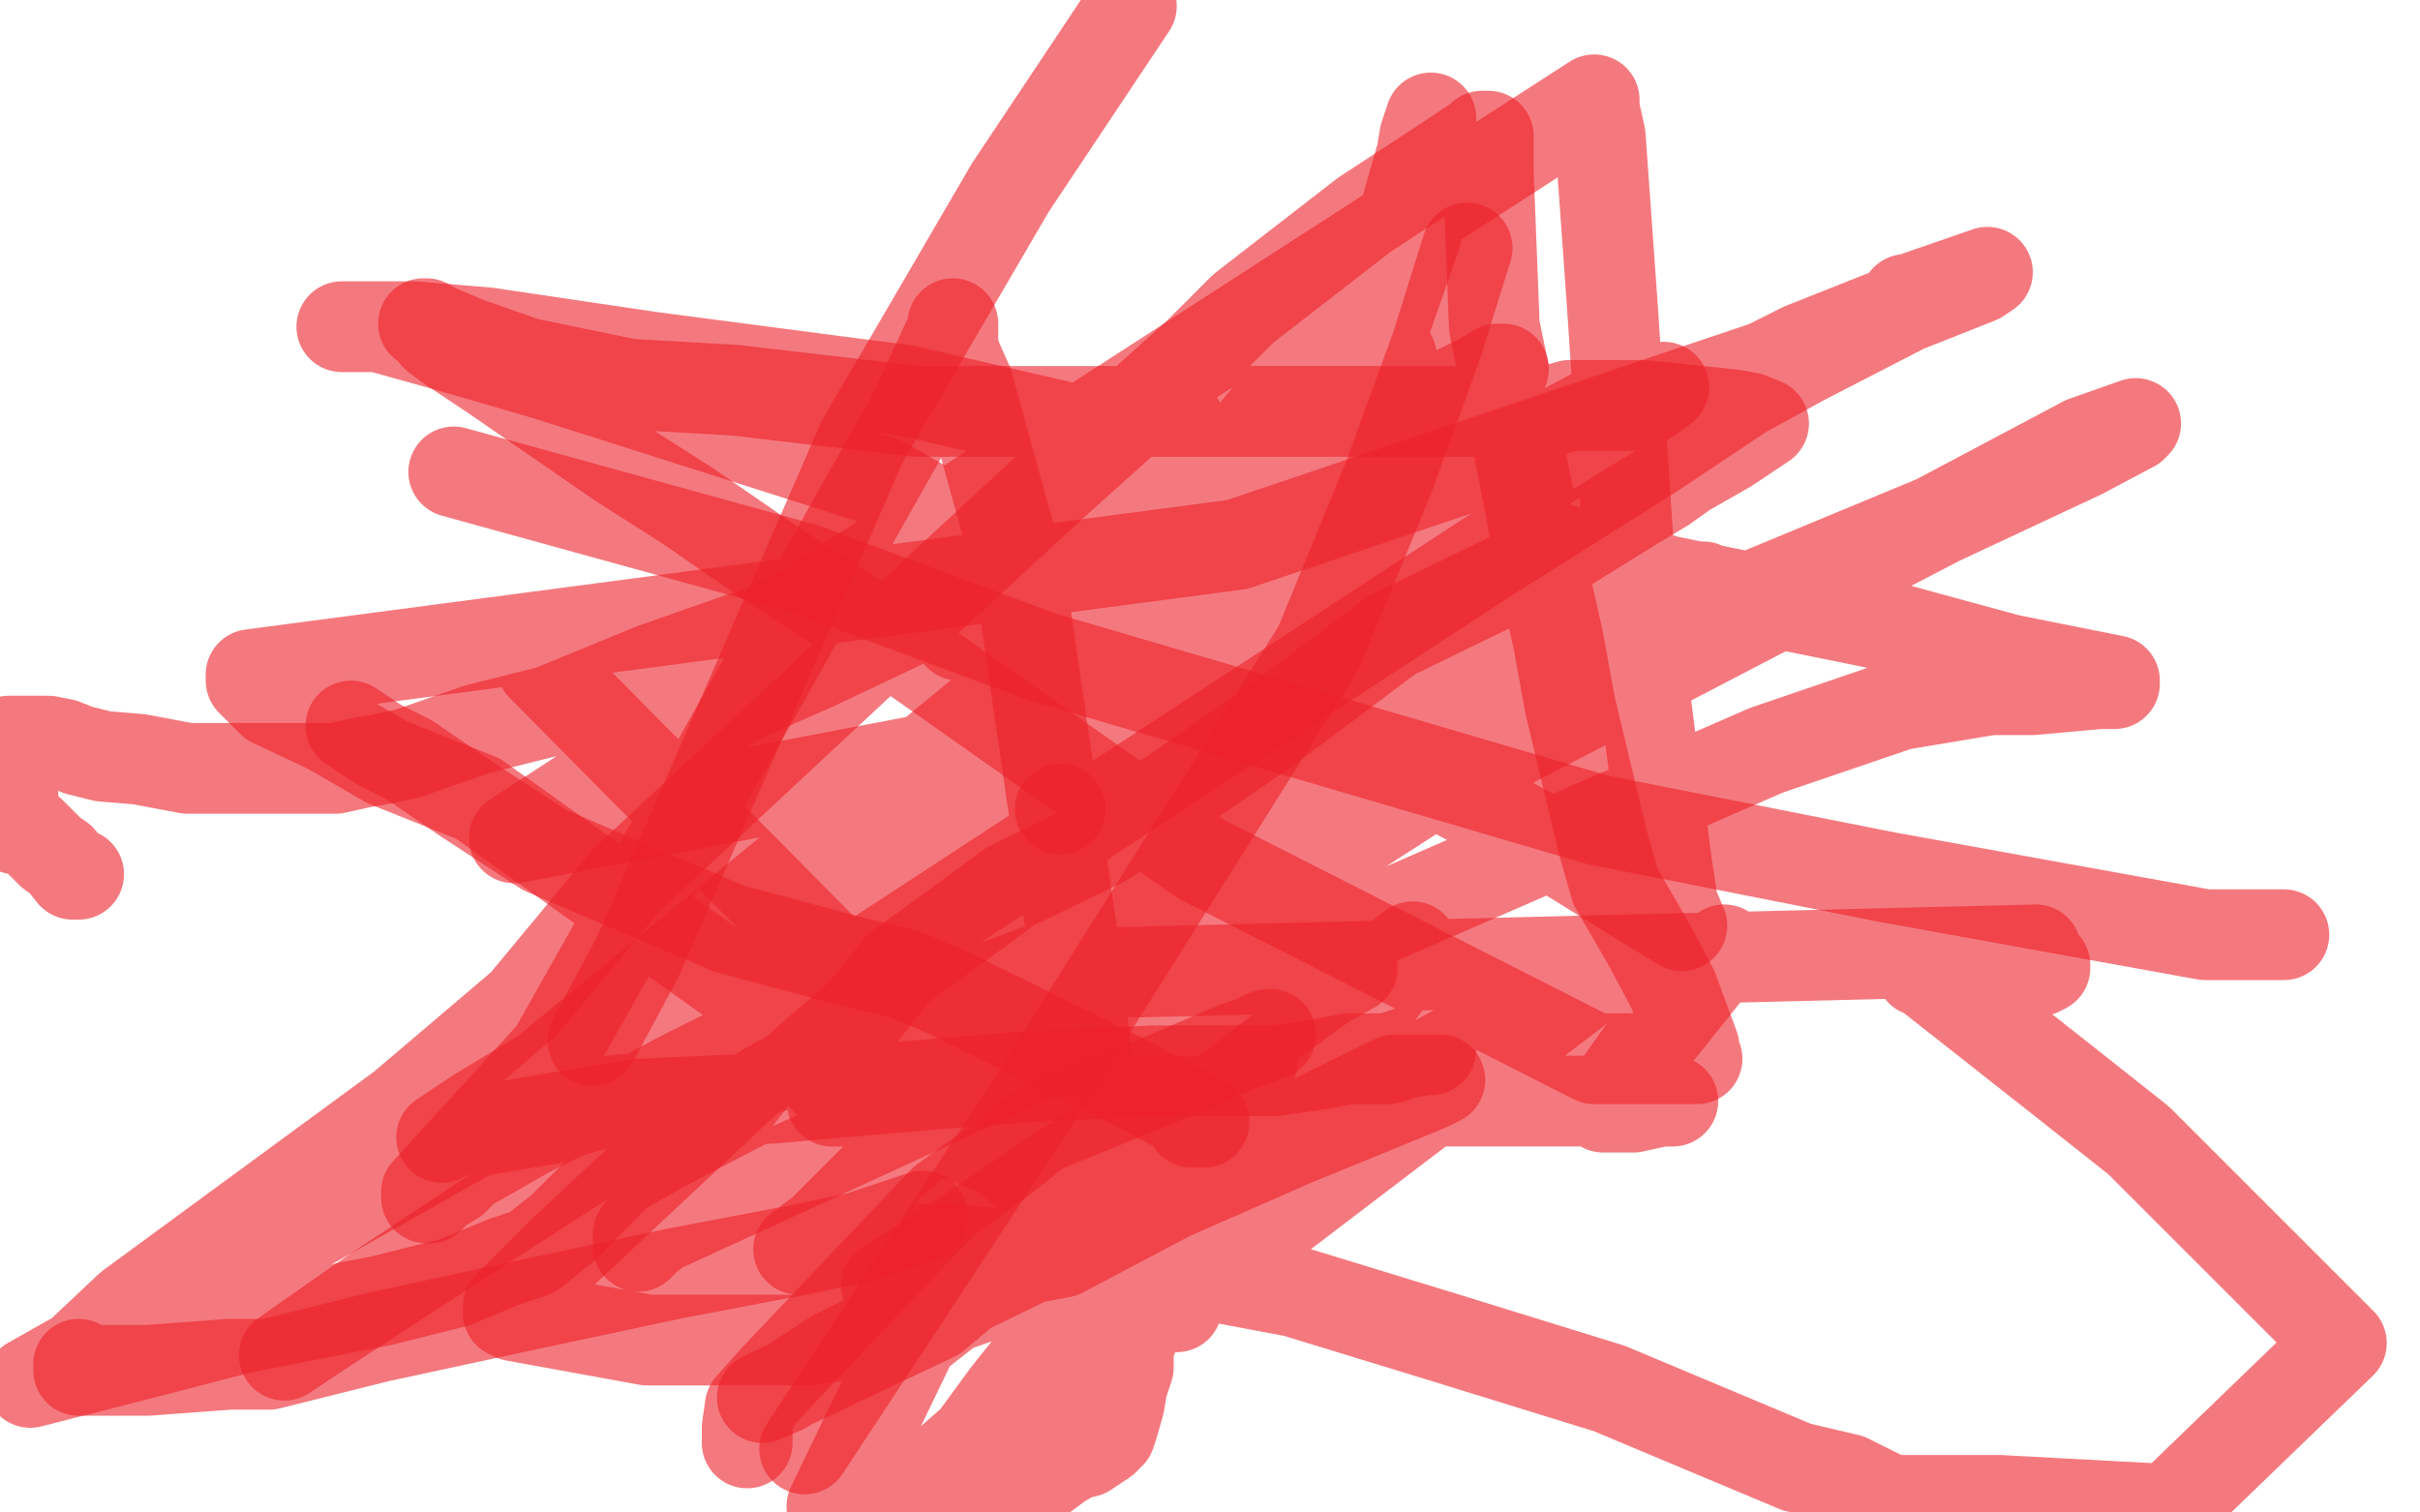
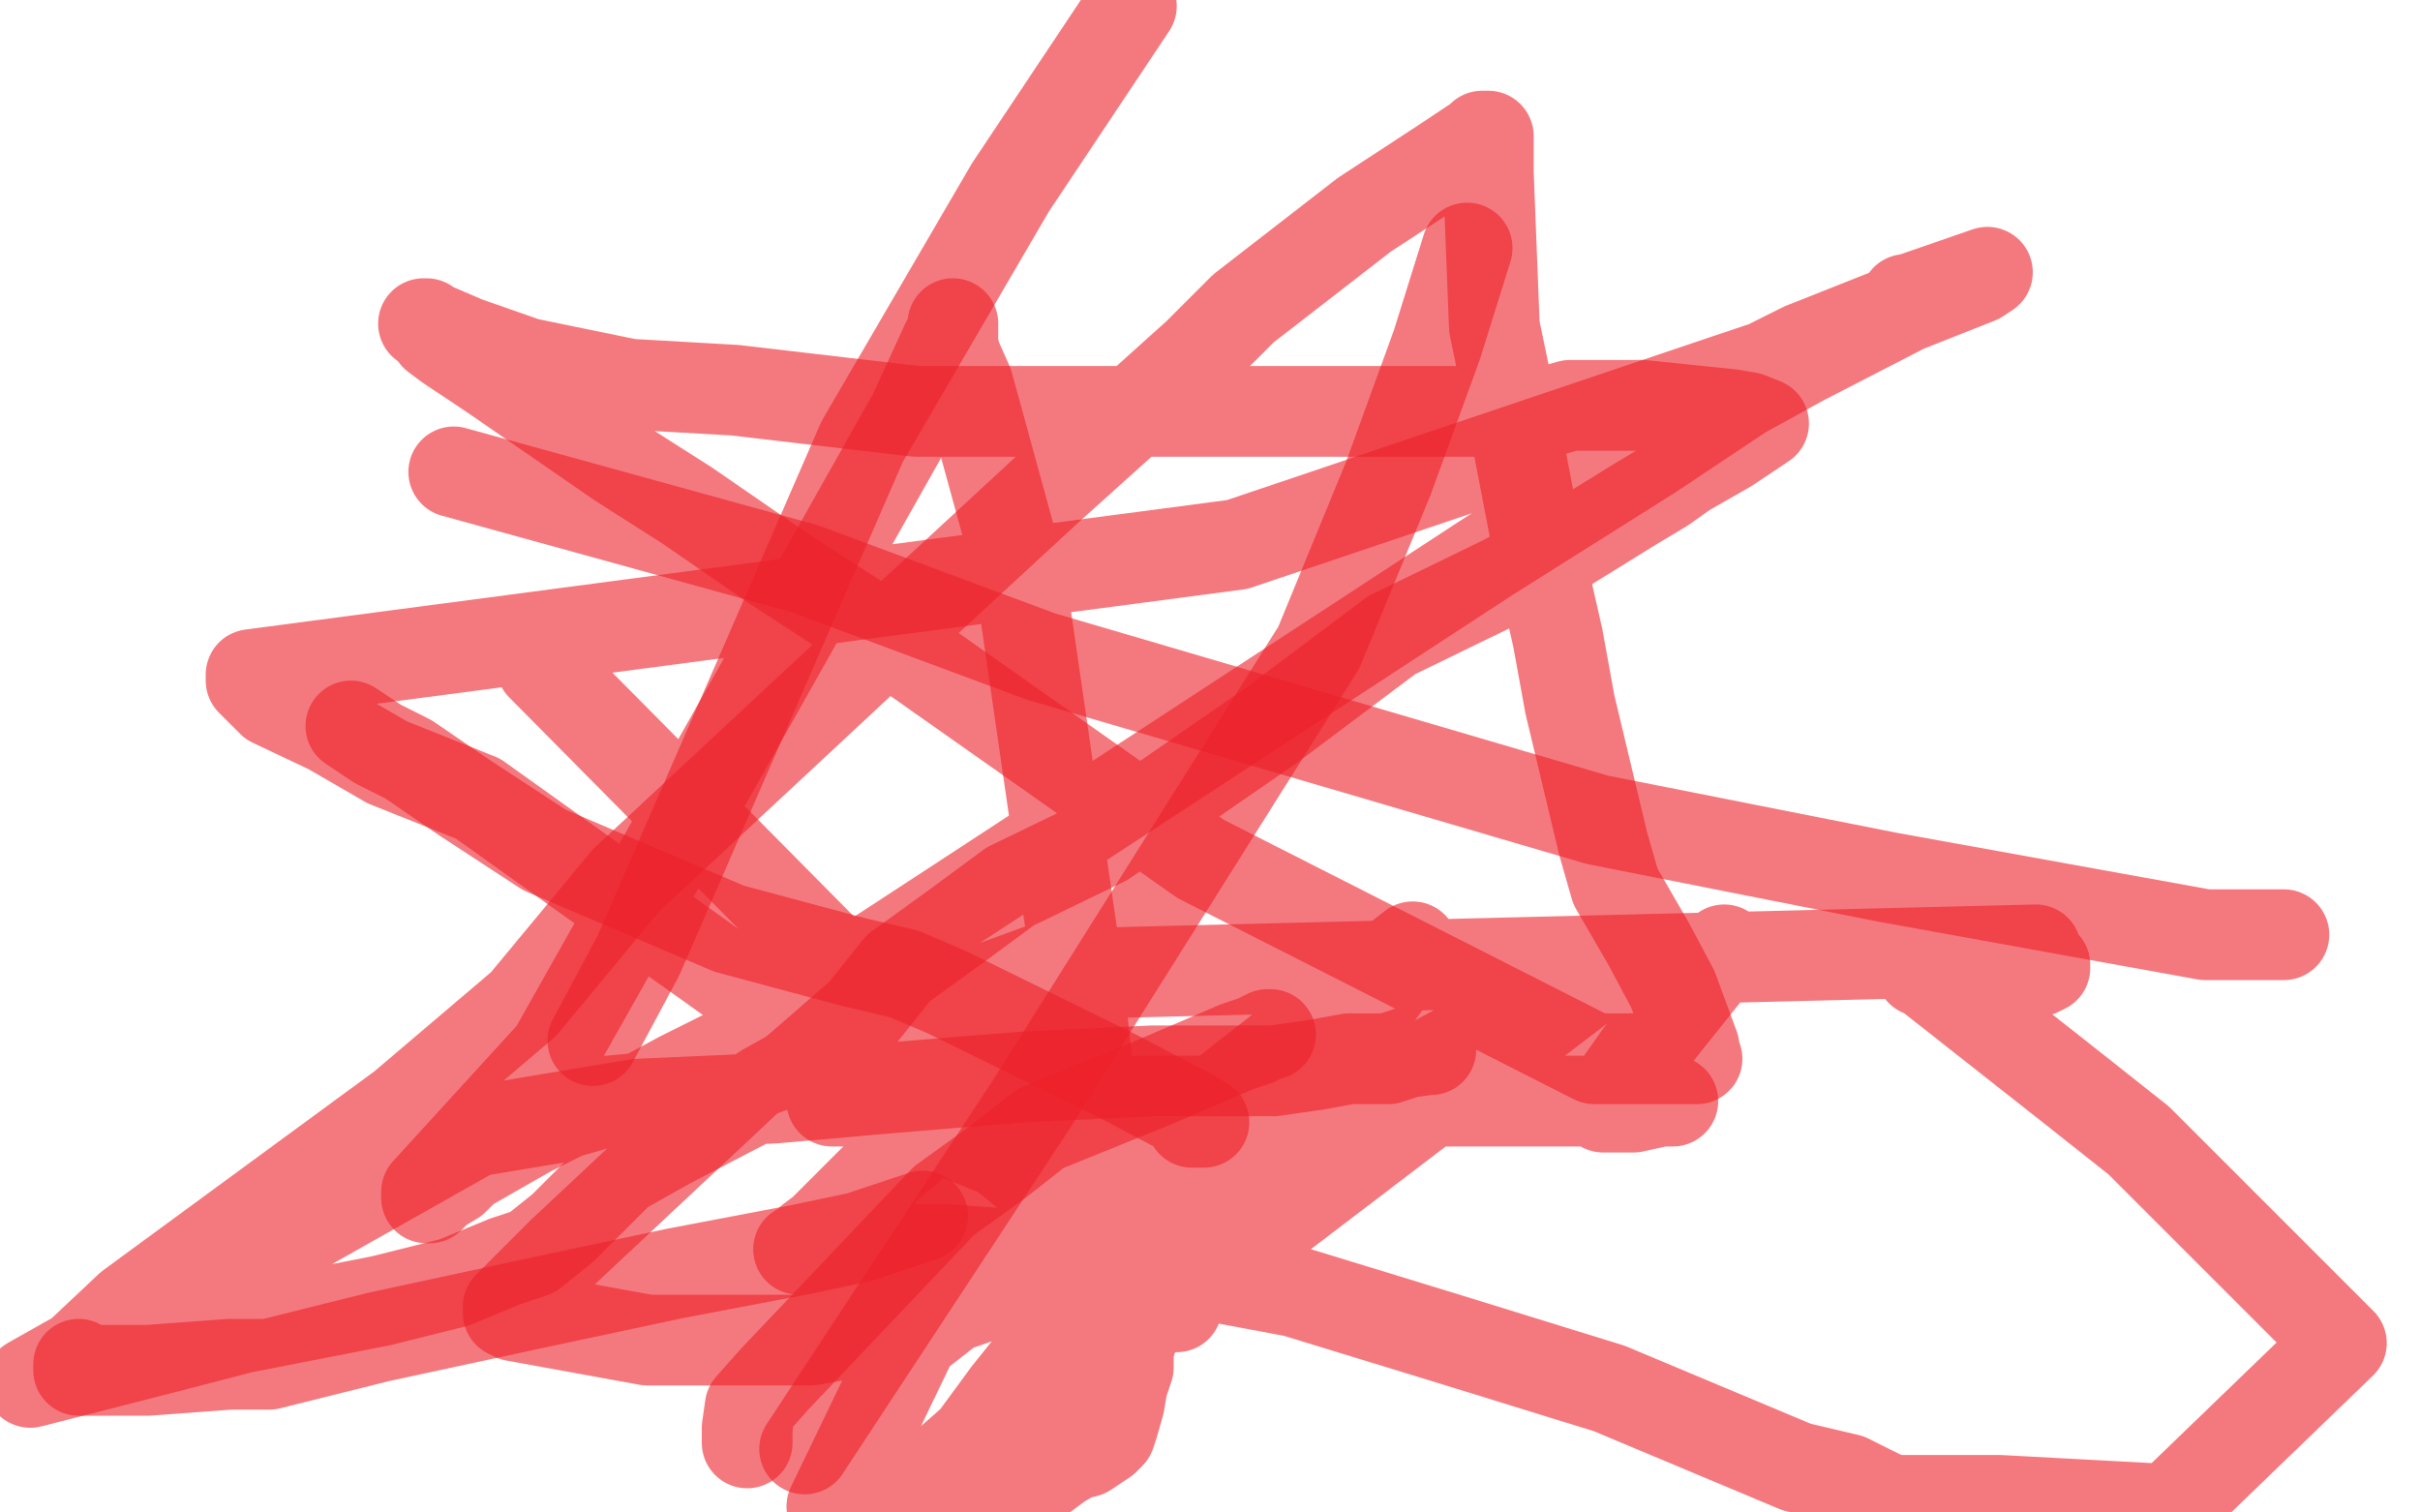
<svg xmlns="http://www.w3.org/2000/svg" width="800" height="500" version="1.1" style="stroke-antialiasing: false">
  <desc>This SVG has been created on https://colorillo.com/</desc>
  <rect x="0" y="0" width="800" height="500" style="fill: rgb(255,255,255); stroke-width:0" />
  <polyline points="179,220 389,432 389,432 389,432 363,407 363,407 331,381 331,381 316,375 316,375 309,370 309,370 300,365 300,365 296,362 296,362 293,361 293,361 289,359 289,359 289,359 289,359 281,348 281,348 242,324 242,324 158,264 158,264 128,252 128,252 109,241 109,241 90,232 90,232 84,226 84,226 83,225 83,225 83,224 83,224 83,223 409,180 584,121 596,115 654,92 657,90 631,99 630,99 630,100 629,102 596,119 576,130 546,150 492,184 241,348 225,356 212,363 201,364 187,368 175,374 154,386 150,390 145,393 142,396 141,396 141,394 183,348 302,137 313,113 315,111 315,107 315,107 315,108 315,109 315,110 315,114 316,118 320,127 337,189 356,320 360,358 362,371 365,382 365,384 365,386 365,388 365,391 366,393 366,396 367,399 369,401 370,406 372,410 373,413 375,417 376,418 376,422 376,428 374,434 374,443 373,446 373,452 371,458 370,464 368,471 367,474 366,475 365,476 359,480 355,481 350,484 346,487 339,492 277,498 280,492 280,491 275,498 302,442 467,313 456,328 444,340 431,355 416,375 402,398 387,413 372,425 358,436 345,446 333,461 322,476 297,498 528,322 433,373 369,413 318,431 302,436 290,439 268,443 249,443 231,443 214,443 170,435 168,434 168,433 168,432 186,414 249,355 356,316 353,331 350,337 294,385 282,397 272,407 268,410 265,413 264,413 267,413 294,413 312,413 380,418 428,427 477,442 532,459 594,485 611,489 623,495 627,496 630,496 632,496 661,496 717,499 774,444 707,377 683,358 636,321 636,321 636,321 635,321 661,319 669,319 674,319 675,319 676,319 676,320 674,321 673,321 673,314 349,322 302,348 290,356 281,359 278,362 275,364 285,364 306,364 338,364 367,364 400,364 498,364 525,364 549,364 551,364 553,364 549,364 540,366 536,366 533,366 530,366 542,349 570,314" style="fill: none; stroke: #ed2128; stroke-width: 30; stroke-linejoin: round; stroke-linecap: round; stroke-antialiasing: false; stroke-antialias: 0; opacity: 0.6" />
  <polyline points="150,156 266,188 266,188 344,217 344,217 528,271 528,271 624,290 624,290 729,309 755,309" style="fill: none; stroke: #ed2128; stroke-width: 30; stroke-linejoin: round; stroke-linecap: round; stroke-antialiasing: false; stroke-antialias: 0; opacity: 0.6" />
-   <polyline points="532,208 170,277 193,262 193,262 217,238 217,238 273,197 273,197 527,33 527,36 527,36 529,45 529,45 533,101 533,101 536,146 536,146 539,191 539,191 544,232 544,232 551,286 551,286 553,299 553,299 556,306 538,295 509,277 355,195 291,159 181,124 157,117 143,113 125,108 119,108 117,108 113,108 118,108 137,108 161,110 215,118 299,129 481,171 551,192 620,206 664,218 694,224 699,225 699,226 696,226 695,226 694,226 672,228 658,228 628,233 584,248 444,309 388,328 218,406 214,409 211,412 211,410 211,408 229,382 256,347 331,238 369,197 408,151 432,122 452,100 455,97 457,96 462,79 470,51 471,45 473,39 473,40 473,41 473,42 468,78 454,118 442,130 456,121 459,119 460,119 460,118 446,126 400,154 356,186 329,203 320,209 317,210 324,210 450,145 490,125 495,122 497,122 490,125 344,216 334,224 330,225 340,226 460,198 494,188 508,184 514,184 515,184 511,186 378,281 293,346 283,358 280,363 284,363 296,359 339,348 410,330 429,323 443,321 447,320 438,325 379,368 306,417 296,423 293,425 351,414 387,395 428,377 472,359 476,357 461,357 318,427 276,448 259,459 252,462 309,435 384,372 414,351 414,350 404,347 380,347 344,347 271,347 258,347 279,339 398,267 555,198 561,194 563,194 555,201 498,225 427,277 343,320 276,356 273,357 307,347 472,260 641,172 688,150 705,141 706,140 689,146 640,172 546,211 470,261 411,299 365,317 351,325 349,327 355,327 383,301 442,267 500,236 534,211 546,201 551,196 423,250 311,312 225,363 149,412 106,440 94,448 124,427 189,384 282,315 369,252 467,183 526,144 546,131 550,128 532,134 407,200 206,339 158,368 146,376 165,367 339,224 415,171 453,148 465,140 465,137 446,137 405,156 326,193 269,220 244,231 235,237 231,238 308,197 370,154 385,143 389,140 390,140 384,140 369,145 340,162 292,188 256,207 216,221 182,235 158,241 135,249 126,251 120,252 111,254 103,254 89,254 78,254 62,254 46,251 34,250 26,248 21,246 16,245 12,245 7,245 3,245 5,274 10,275 17,282 20,284 24,289 26,289" style="fill: none; stroke: #ed2128; stroke-width: 30; stroke-linejoin: round; stroke-linecap: round; stroke-antialiasing: false; stroke-antialias: 0; opacity: 0.6" />
  <polyline points="116,240 119,242 119,242 125,246 125,246 135,251 135,251 154,264 154,264 180,281 180,281 241,307 241,307 282,318 282,318 299,322 299,322 313,328 313,328 370,356 370,356 387,365 387,365 393,368 393,368 398,371 398,371 394,371 394,371" style="fill: none; stroke: #ed2128; stroke-width: 30; stroke-linejoin: round; stroke-linecap: round; stroke-antialiasing: false; stroke-antialias: 0; opacity: 0.6" />
  <polyline points="196,344 211,316 211,316 285,146 285,146 334,62 334,62 356,29 356,29 374,2" style="fill: none; stroke: #ed2128; stroke-width: 30; stroke-linejoin: round; stroke-linecap: round; stroke-antialiasing: false; stroke-antialias: 0; opacity: 0.6" />
  <polyline points="247,477 247,472 247,472 248,465 248,465 256,456 256,456 312,397 312,397 330,384 330,384 344,373 344,373 381,358 381,358 409,346 409,346 415,344 415,344 419,342 419,342 420,342 420,342" style="fill: none; stroke: #ed2128; stroke-width: 30; stroke-linejoin: round; stroke-linecap: round; stroke-antialiasing: false; stroke-antialias: 0; opacity: 0.6" />
  <polyline points="305,402 284,409 284,409 265,413 265,413 223,421 223,421 176,431 176,431 125,442 125,442 89,451 89,451 76,451 76,451 49,453 49,453 38,453 38,453 32,453 32,453 26,453 26,453 26,451 26,451" style="fill: none; stroke: #ed2128; stroke-width: 30; stroke-linejoin: round; stroke-linecap: round; stroke-antialiasing: false; stroke-antialias: 0; opacity: 0.6" />
  <polyline points="26,448 43,432 43,432 133,366 133,366 173,332 173,332 207,291 207,291 294,210 294,210 346,162 346,162 396,117 396,117 411,102 411,102 451,71 451,71 477,54 477,54 489,46 489,46 490,45 490,45 491,45 491,45 492,45 492,57 494,108 499,132 510,189 515,211 519,233 530,279 534,293 545,312 553,327 560,346 560,348 560,349 561,350 527,350 397,284 299,215 256,187 227,167 205,153 163,124 148,114 144,111 141,107 140,107 154,113 174,120 208,127 243,129 303,136 374,136 422,136 448,136 472,136 491,136 512,136 519,134 525,134 529,134 543,134 572,137 578,138 583,140 571,148 557,156 550,161 540,167 519,180 497,192 460,210 420,240 365,278 334,293 315,307 297,320 285,335 262,355 253,360 246,365 221,378 205,387 193,399 186,406 176,414 167,417 150,424 126,430 80,439 53,446 10,457 157,374 211,365 256,363 290,360 314,358 339,356 381,354 402,354 421,354 435,352 446,350 454,350 459,350 465,348 472,347 473,347" style="fill: none; stroke: #ed2128; stroke-width: 30; stroke-linejoin: round; stroke-linecap: round; stroke-antialiasing: false; stroke-antialias: 0; opacity: 0.6" />
  <polyline points="485,82 475,114 475,114 459,158 459,158 436,214 436,214 341,365 341,365 266,479 266,479" style="fill: none; stroke: #ed2128; stroke-width: 30; stroke-linejoin: round; stroke-linecap: round; stroke-antialiasing: false; stroke-antialias: 0; opacity: 0.6" />
-   <circle cx="350.5" cy="267.5" r="15" style="fill: #ed2128; stroke-antialiasing: false; stroke-antialias: 0; opacity: 0.6" />
</svg>